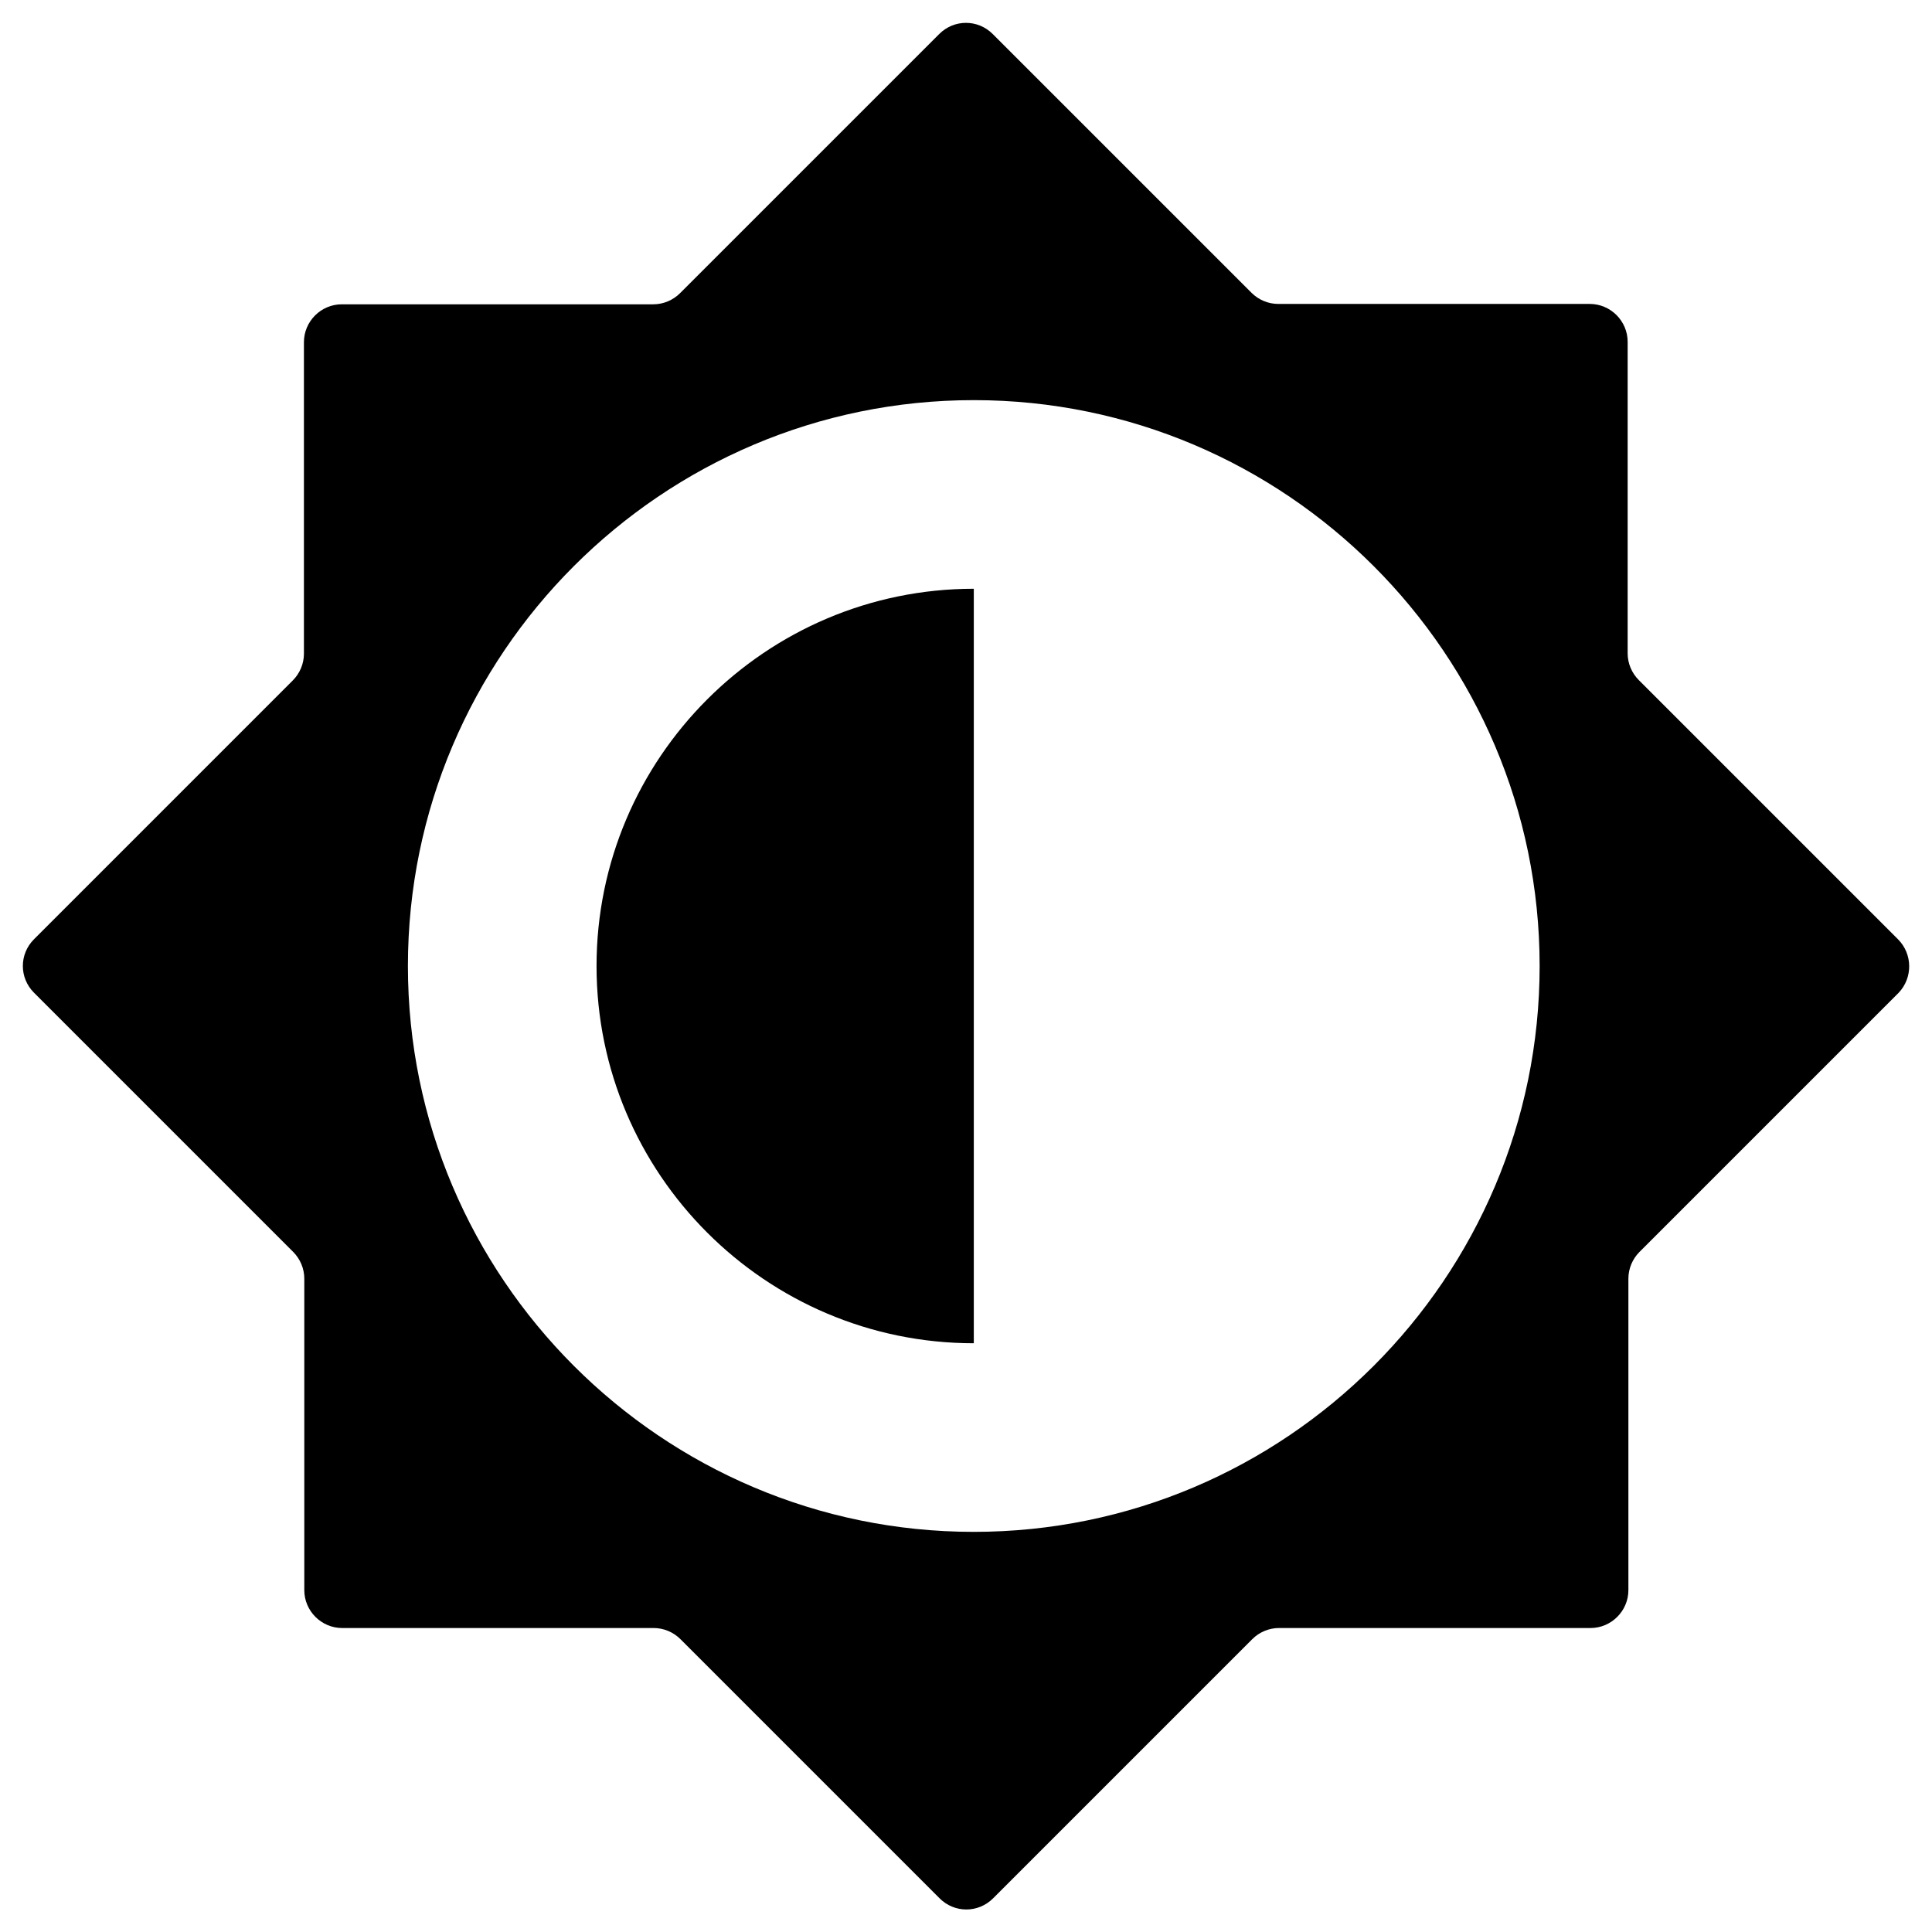
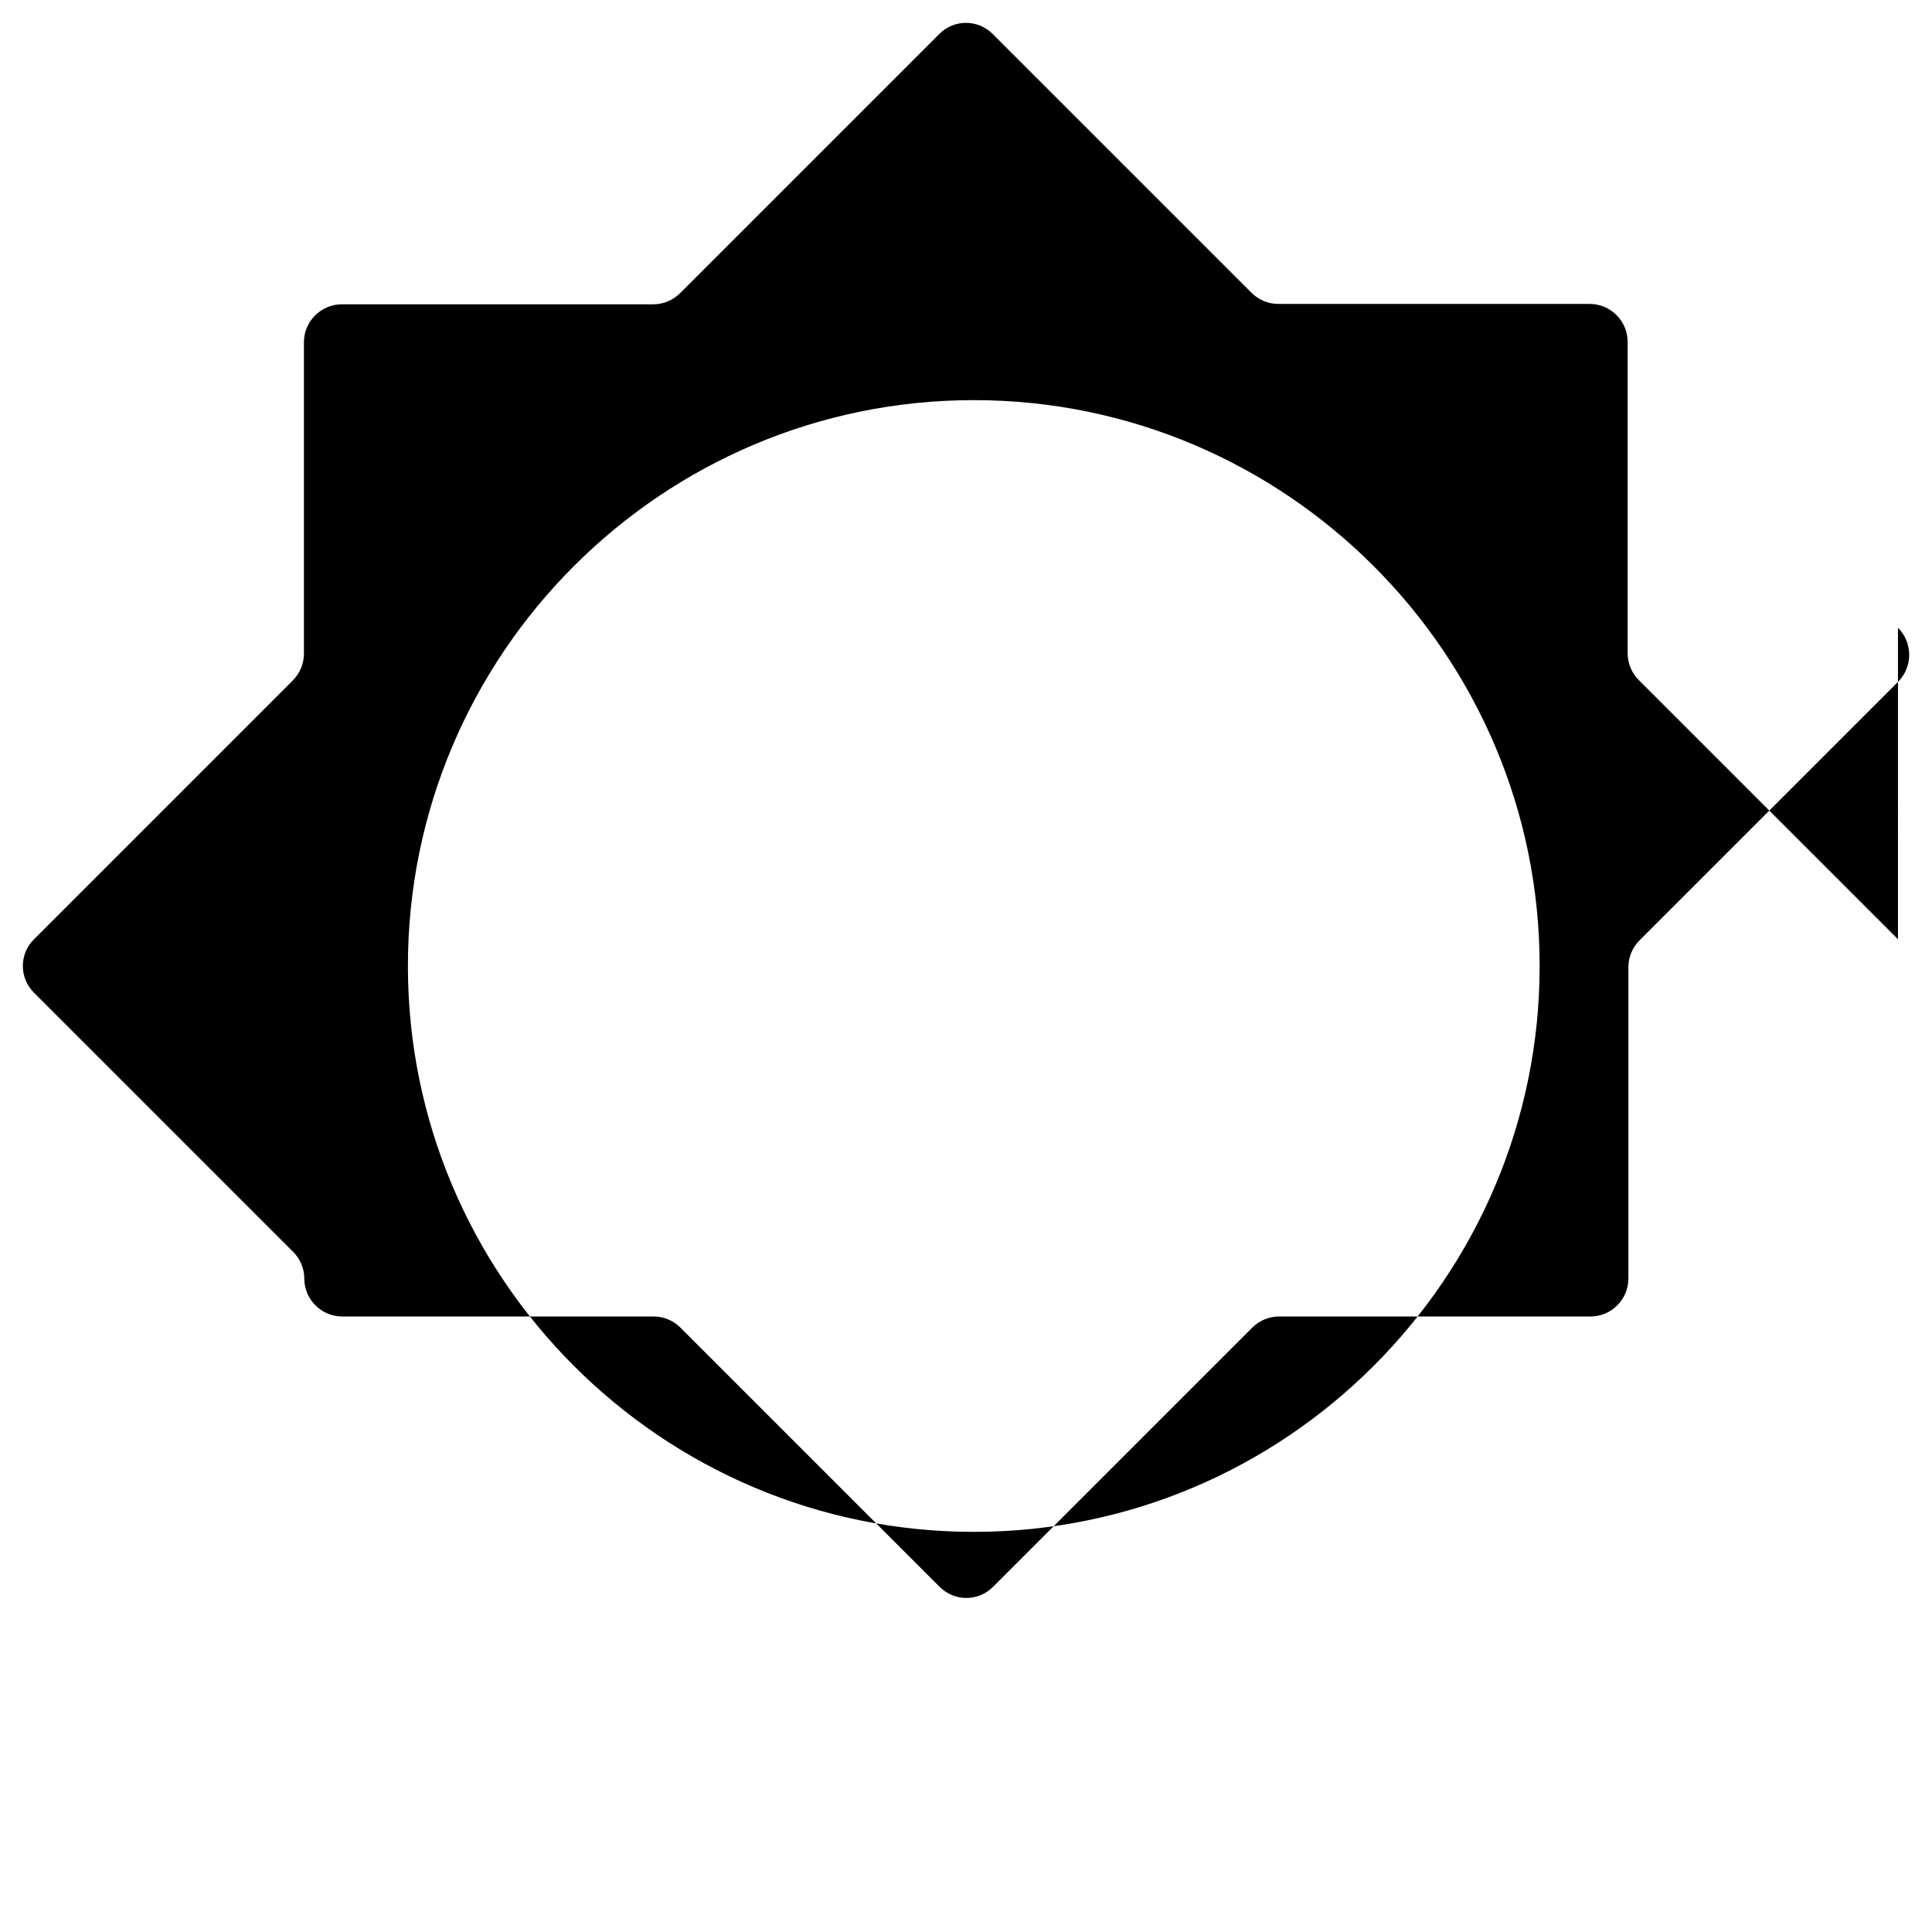
<svg xmlns="http://www.w3.org/2000/svg" fill="#000000" width="800px" height="800px" version="1.1" viewBox="144 144 512 512">
  <g>
-     <path d="m302.09 400c0 55.105 44.871 99.977 99.977 99.977v-199.95c-55.105 0-99.977 44.871-99.977 99.977z" />
-     <path d="m646.98 392.91-68.684-68.684c-1.871-1.871-2.953-4.43-2.953-7.086v-82.559c0-5.512-4.527-10.035-10.035-10.035h-82.559c-2.656 0-5.215-1.082-7.086-2.953l-68.586-68.582c-3.938-3.938-10.234-3.938-14.168 0l-68.684 68.68c-1.871 1.871-4.43 2.953-7.086 2.953h-82.559c-5.512 0-10.035 4.527-10.035 10.035v82.559c0 2.656-1.082 5.215-2.953 7.086l-68.582 68.586c-3.938 3.938-3.938 10.234 0 14.168l68.68 68.684c1.871 1.871 2.953 4.43 2.953 7.086v82.559c0 5.512 4.527 10.035 10.035 10.035h82.559c2.656 0 5.215 1.082 7.086 2.953l68.684 68.684c3.938 3.938 10.234 3.938 14.168 0l68.684-68.684c1.871-1.871 4.43-2.953 7.086-2.953h82.559c5.512 0 10.035-4.527 10.035-10.035v-82.559c0-2.656 1.082-5.215 2.953-7.086l68.684-68.684c3.738-3.934 3.738-10.23-0.195-14.168zm-244.92 157.05c-82.656 0-149.96-67.305-149.96-149.96s67.305-149.96 149.96-149.96c82.656-0.004 149.96 67.305 149.96 149.96s-67.305 149.96-149.96 149.96z" />
+     <path d="m646.98 392.91-68.684-68.684c-1.871-1.871-2.953-4.43-2.953-7.086v-82.559c0-5.512-4.527-10.035-10.035-10.035h-82.559c-2.656 0-5.215-1.082-7.086-2.953l-68.586-68.582c-3.938-3.938-10.234-3.938-14.168 0l-68.684 68.68c-1.871 1.871-4.43 2.953-7.086 2.953h-82.559c-5.512 0-10.035 4.527-10.035 10.035v82.559c0 2.656-1.082 5.215-2.953 7.086l-68.582 68.586c-3.938 3.938-3.938 10.234 0 14.168l68.68 68.684c1.871 1.871 2.953 4.43 2.953 7.086c0 5.512 4.527 10.035 10.035 10.035h82.559c2.656 0 5.215 1.082 7.086 2.953l68.684 68.684c3.938 3.938 10.234 3.938 14.168 0l68.684-68.684c1.871-1.871 4.43-2.953 7.086-2.953h82.559c5.512 0 10.035-4.527 10.035-10.035v-82.559c0-2.656 1.082-5.215 2.953-7.086l68.684-68.684c3.738-3.934 3.738-10.23-0.195-14.168zm-244.92 157.05c-82.656 0-149.96-67.305-149.96-149.96s67.305-149.96 149.96-149.96c82.656-0.004 149.96 67.305 149.96 149.96s-67.305 149.96-149.96 149.96z" />
  </g>
</svg>